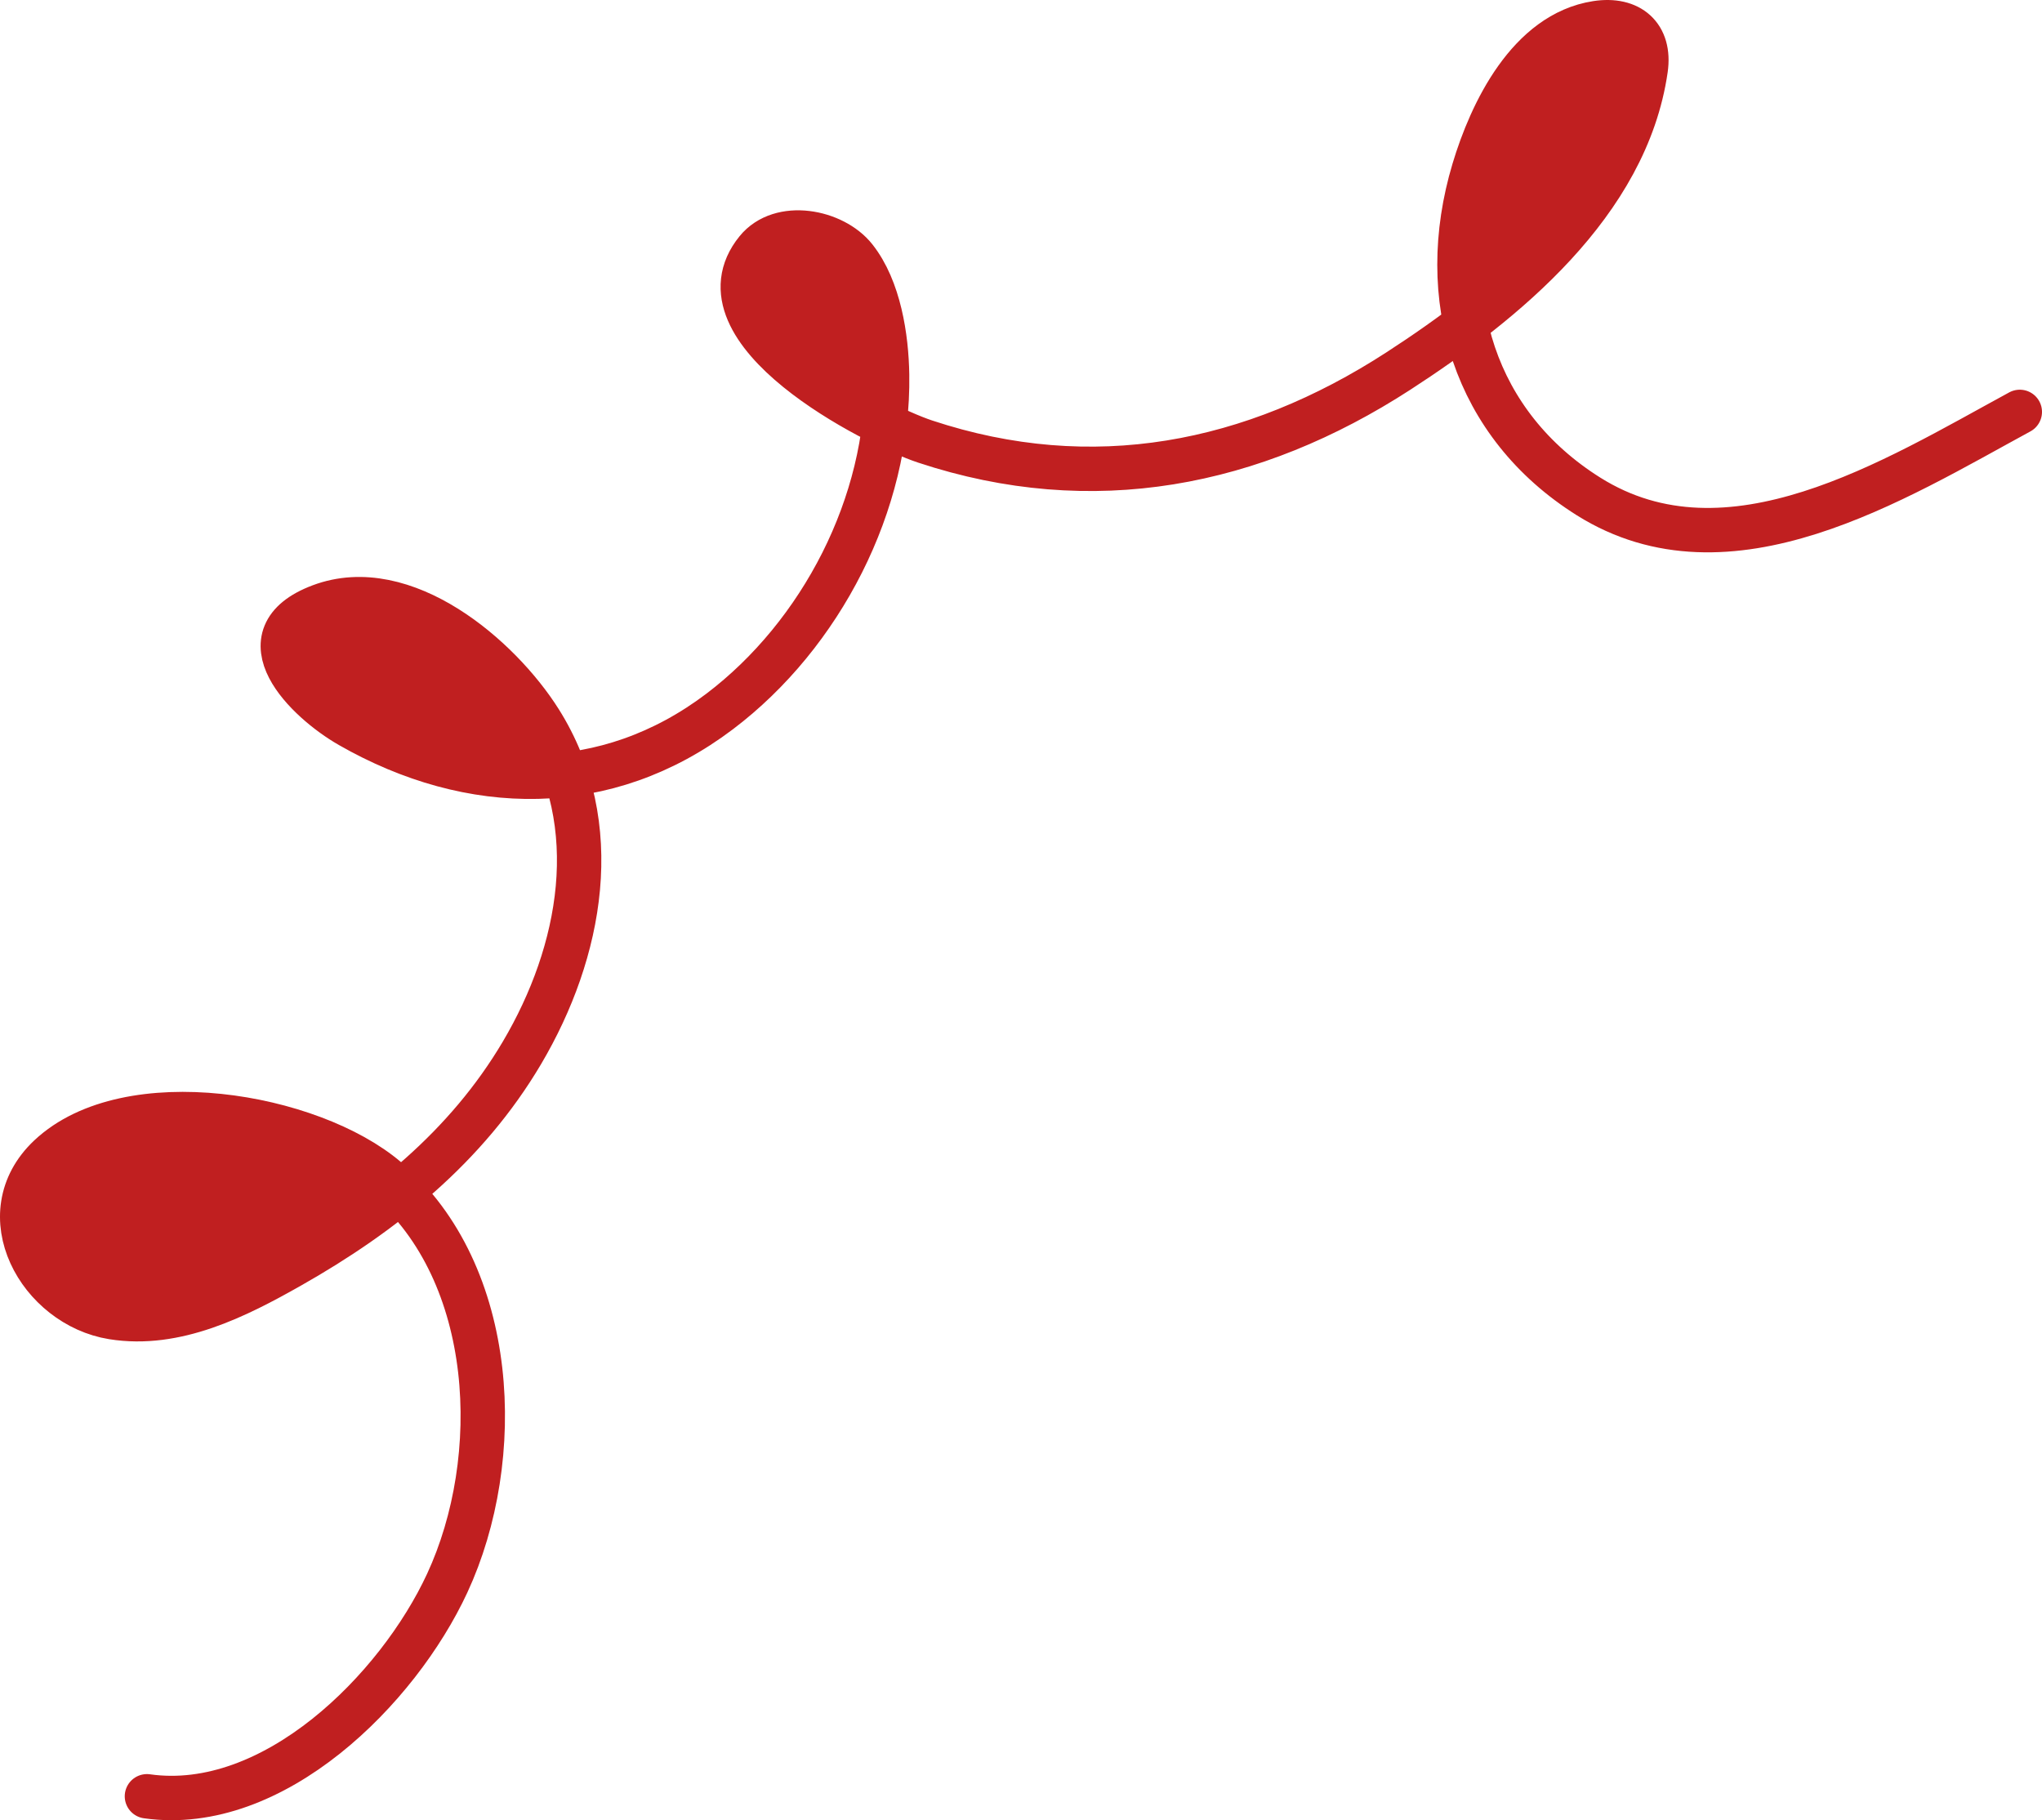
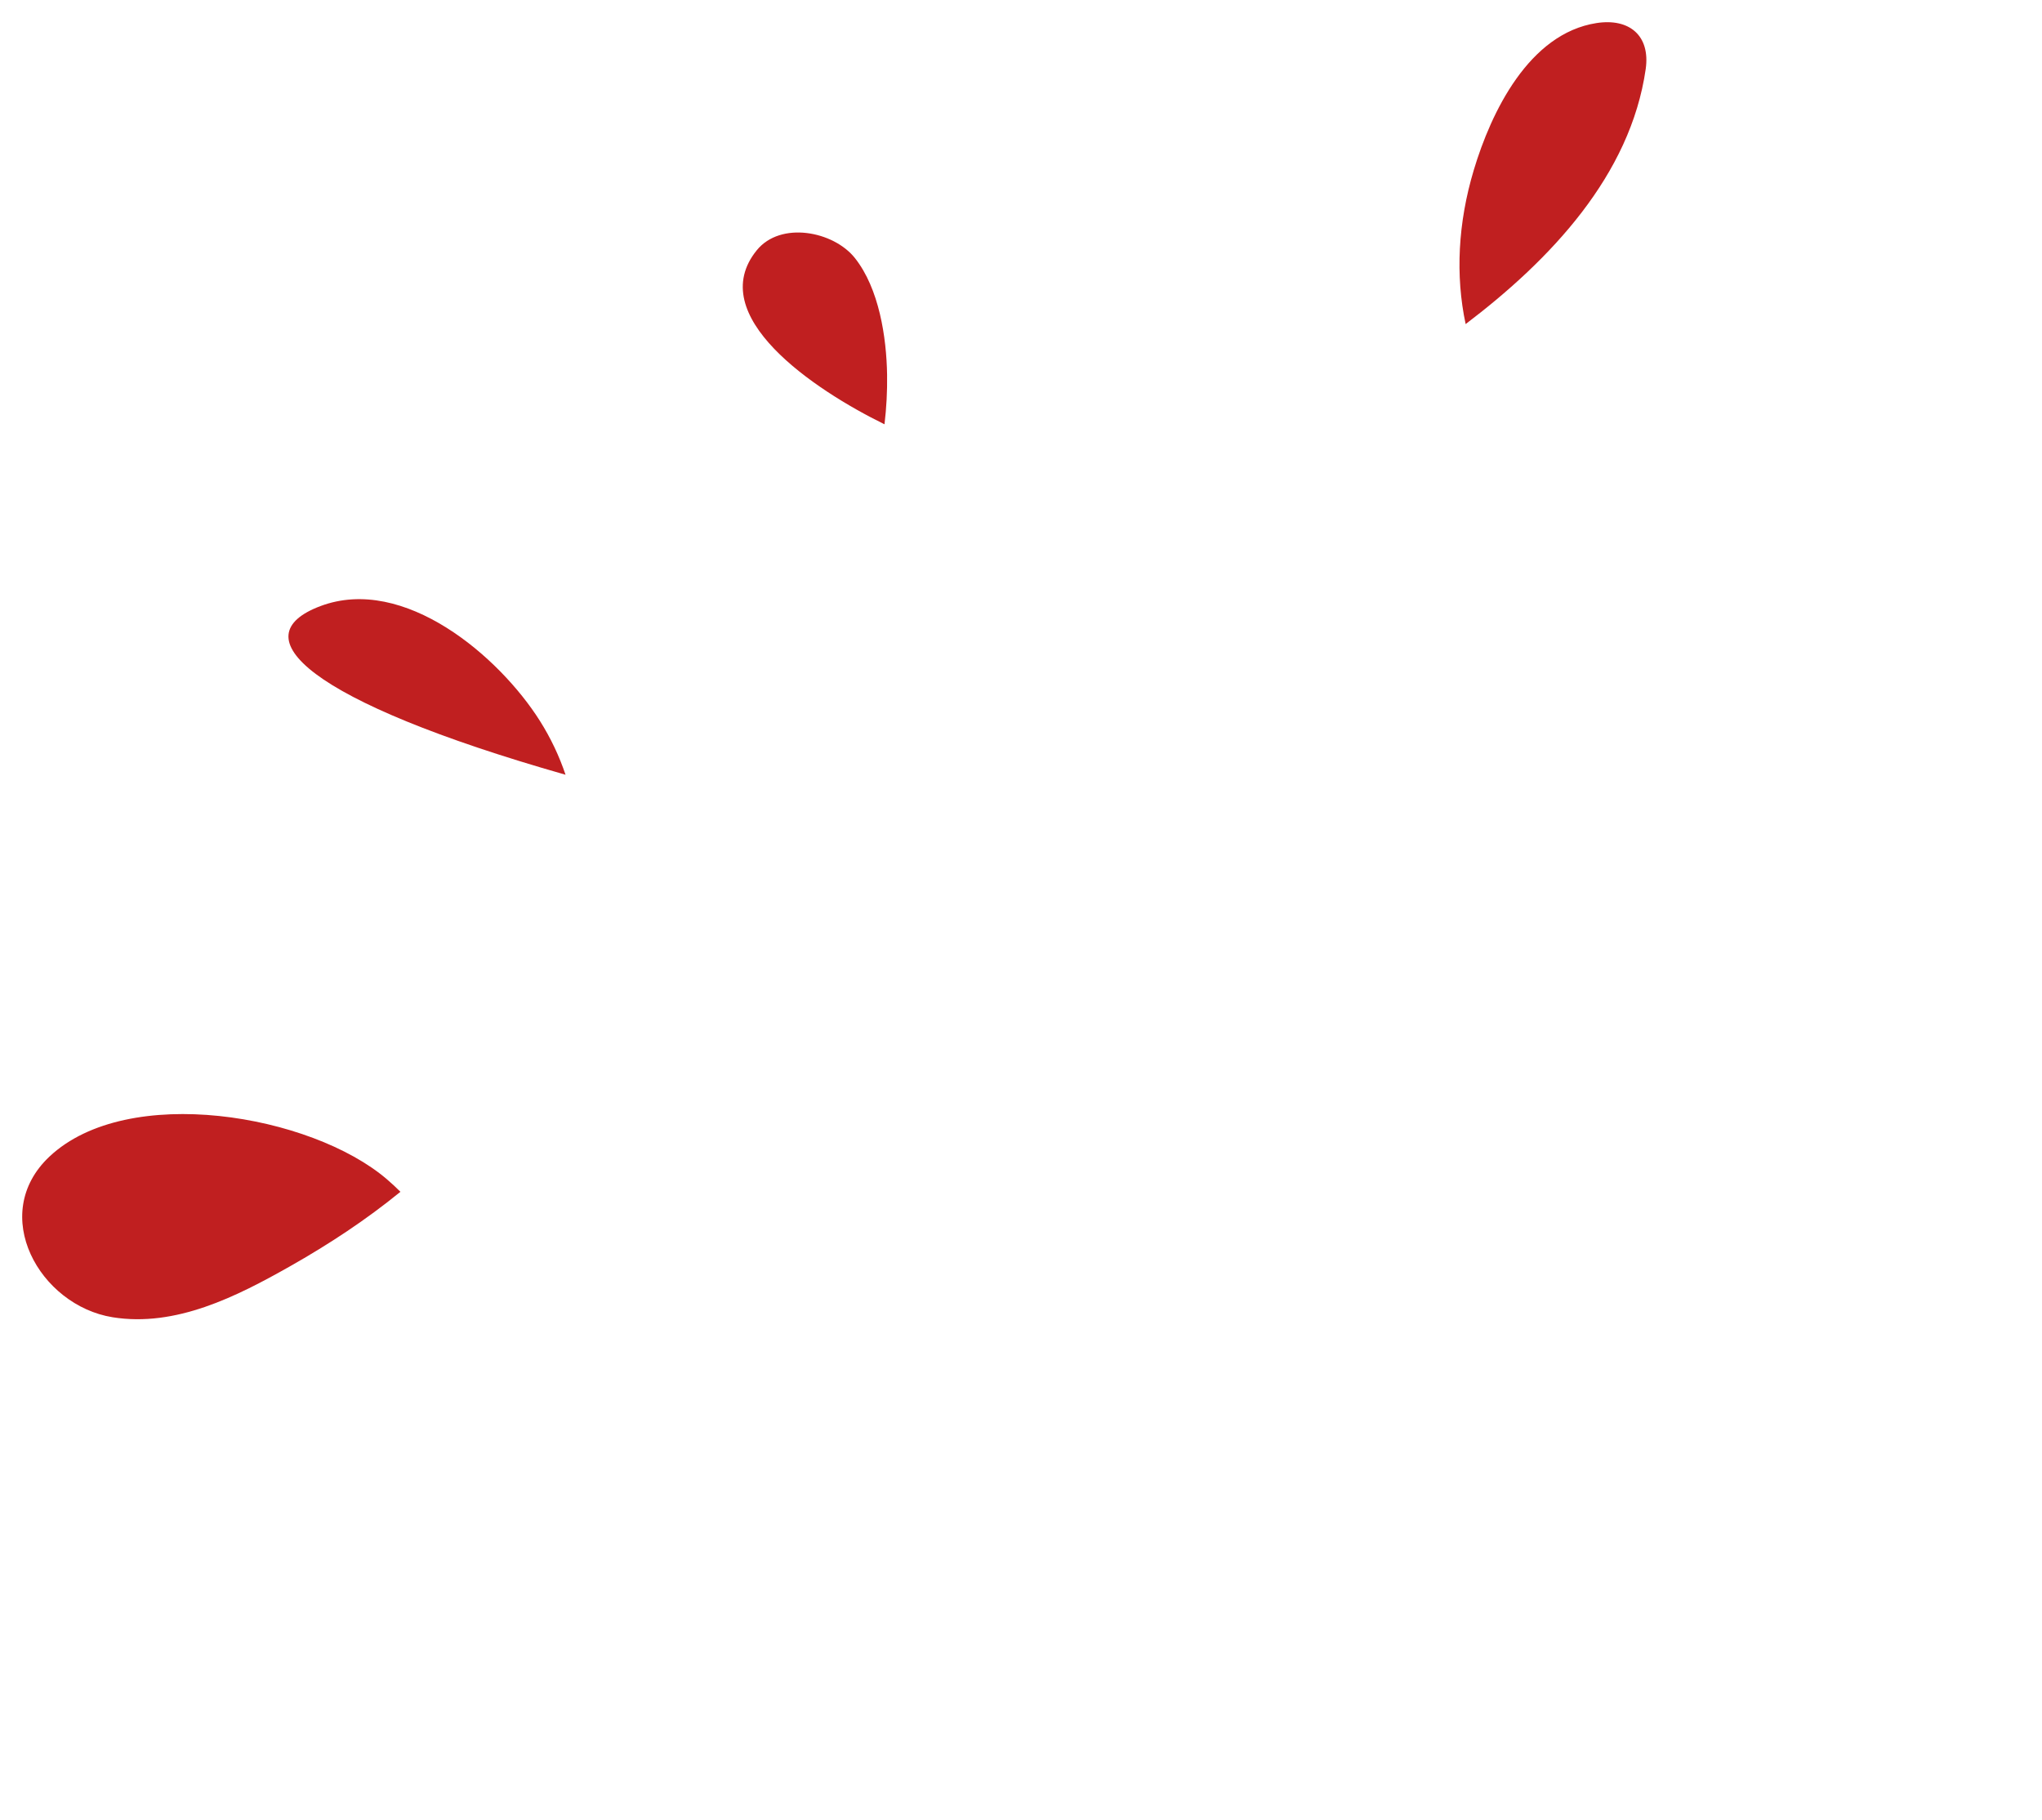
<svg xmlns="http://www.w3.org/2000/svg" width="92" height="82" viewBox="0 0 92 82" fill="none">
-   <path d="M17.423 53.118C17.637 53.301 17.843 53.492 18.041 53.69C20.188 51.936 22.064 49.887 23.517 47.429C25.753 43.645 26.873 39.039 25.48 34.902C22.233 35.278 18.887 34.483 15.761 32.693C13.811 31.576 10.825 28.658 14.44 27.303C18.208 25.891 22.498 29.579 24.327 32.479C24.82 33.261 25.2 34.072 25.48 34.902C27.892 34.623 30.251 33.696 32.424 32.051C36.409 29.034 39.248 24.159 39.85 19.114C36.658 17.55 31.704 14.218 34.096 11.273C35.169 9.952 37.554 10.41 38.518 11.626C39.608 13.001 39.941 15.197 39.967 16.887C39.978 17.63 39.938 18.373 39.85 19.114C40.596 19.479 41.245 19.748 41.682 19.892C49.221 22.387 56.446 20.963 63.001 16.716C63.995 16.072 65.022 15.368 66.033 14.6C65.566 12.408 65.687 10.036 66.4 7.659C67.182 5.049 68.886 1.511 71.929 1.039C73.422 0.808 74.36 1.618 74.145 3.114C73.458 7.897 69.861 11.696 66.033 14.6C65.022 15.368 63.995 16.072 63.001 16.716C56.446 20.963 49.221 22.387 41.682 19.892C41.245 19.748 40.596 19.479 39.85 19.114C39.248 24.159 36.409 29.034 32.424 32.051C30.251 33.696 27.892 34.623 25.48 34.902C26.873 39.039 25.753 43.645 23.517 47.429C22.064 49.887 20.188 51.936 18.041 53.69C16.499 54.949 14.818 56.056 13.055 57.053C10.658 58.409 7.915 59.799 5.075 59.342C1.787 58.813 -0.54 54.707 2.23 52.102C5.757 48.786 14.012 50.206 17.423 53.118Z" fill="#C01F20" />
-   <path d="M6.62 80.922C12.315 81.728 17.93 76.109 20.15 71.319C22.751 65.709 22.415 57.38 17.423 53.118C14.012 50.206 5.757 48.786 2.23 52.102C-0.54 54.707 1.787 58.813 5.075 59.342C7.915 59.799 10.658 58.409 13.055 57.053C17.275 54.666 21.021 51.652 23.517 47.429C26.202 42.886 27.277 37.158 24.327 32.479C22.498 29.579 18.208 25.891 14.44 27.303C10.825 28.658 13.811 31.576 15.761 32.693C21.21 35.813 27.327 35.91 32.424 32.051C36.994 28.591 40.056 22.688 39.967 16.887C39.941 15.197 39.608 13.001 38.518 11.626C37.554 10.41 35.169 9.952 34.096 11.273C31.145 14.906 39.374 19.128 41.682 19.892C49.221 22.387 56.446 20.963 63.001 16.716C67.757 13.635 73.276 9.161 74.145 3.114C74.36 1.618 73.422 0.808 71.929 1.039C68.886 1.511 67.182 5.049 66.4 7.659C64.674 13.412 66.417 19.128 71.567 22.363C77.886 26.332 85.356 21.621 91 18.556" stroke="#C01F20" stroke-width="2" stroke-linecap="round" />
+   <path d="M17.423 53.118C17.637 53.301 17.843 53.492 18.041 53.69C20.188 51.936 22.064 49.887 23.517 47.429C25.753 43.645 26.873 39.039 25.48 34.902C13.811 31.576 10.825 28.658 14.44 27.303C18.208 25.891 22.498 29.579 24.327 32.479C24.82 33.261 25.2 34.072 25.48 34.902C27.892 34.623 30.251 33.696 32.424 32.051C36.409 29.034 39.248 24.159 39.85 19.114C36.658 17.55 31.704 14.218 34.096 11.273C35.169 9.952 37.554 10.41 38.518 11.626C39.608 13.001 39.941 15.197 39.967 16.887C39.978 17.63 39.938 18.373 39.85 19.114C40.596 19.479 41.245 19.748 41.682 19.892C49.221 22.387 56.446 20.963 63.001 16.716C63.995 16.072 65.022 15.368 66.033 14.6C65.566 12.408 65.687 10.036 66.4 7.659C67.182 5.049 68.886 1.511 71.929 1.039C73.422 0.808 74.36 1.618 74.145 3.114C73.458 7.897 69.861 11.696 66.033 14.6C65.022 15.368 63.995 16.072 63.001 16.716C56.446 20.963 49.221 22.387 41.682 19.892C41.245 19.748 40.596 19.479 39.85 19.114C39.248 24.159 36.409 29.034 32.424 32.051C30.251 33.696 27.892 34.623 25.48 34.902C26.873 39.039 25.753 43.645 23.517 47.429C22.064 49.887 20.188 51.936 18.041 53.69C16.499 54.949 14.818 56.056 13.055 57.053C10.658 58.409 7.915 59.799 5.075 59.342C1.787 58.813 -0.54 54.707 2.23 52.102C5.757 48.786 14.012 50.206 17.423 53.118Z" fill="#C01F20" />
</svg>